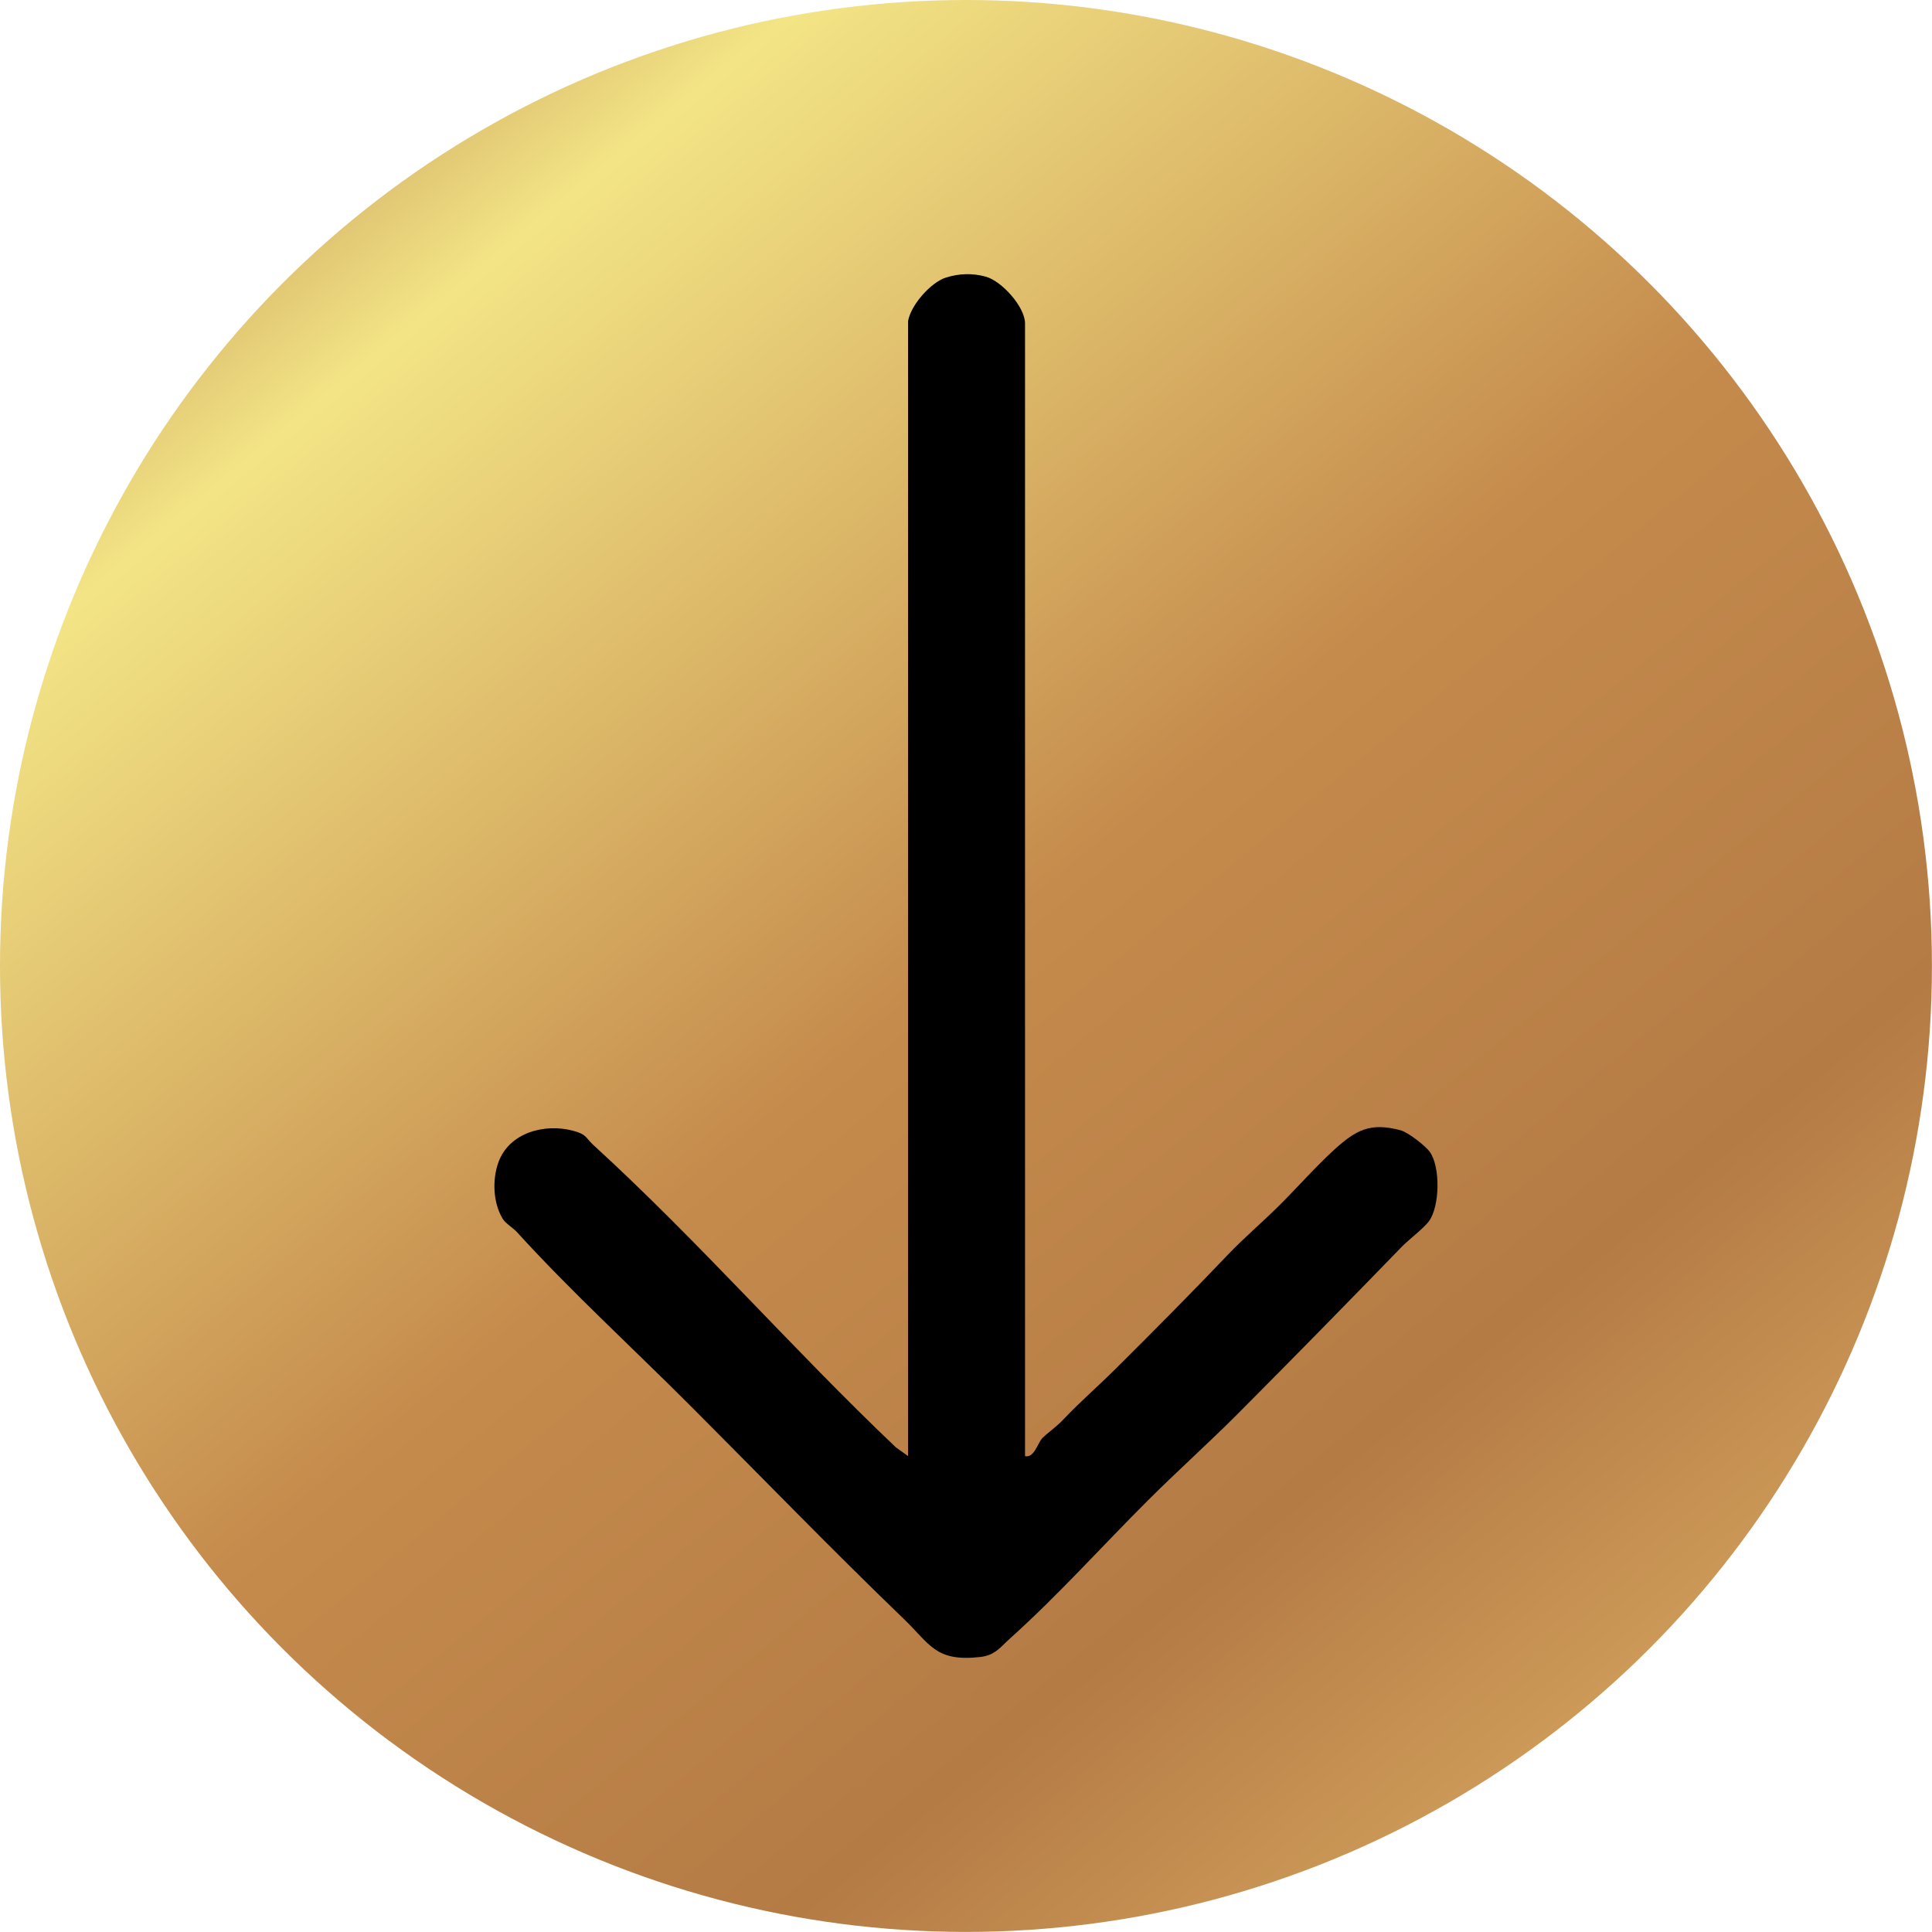
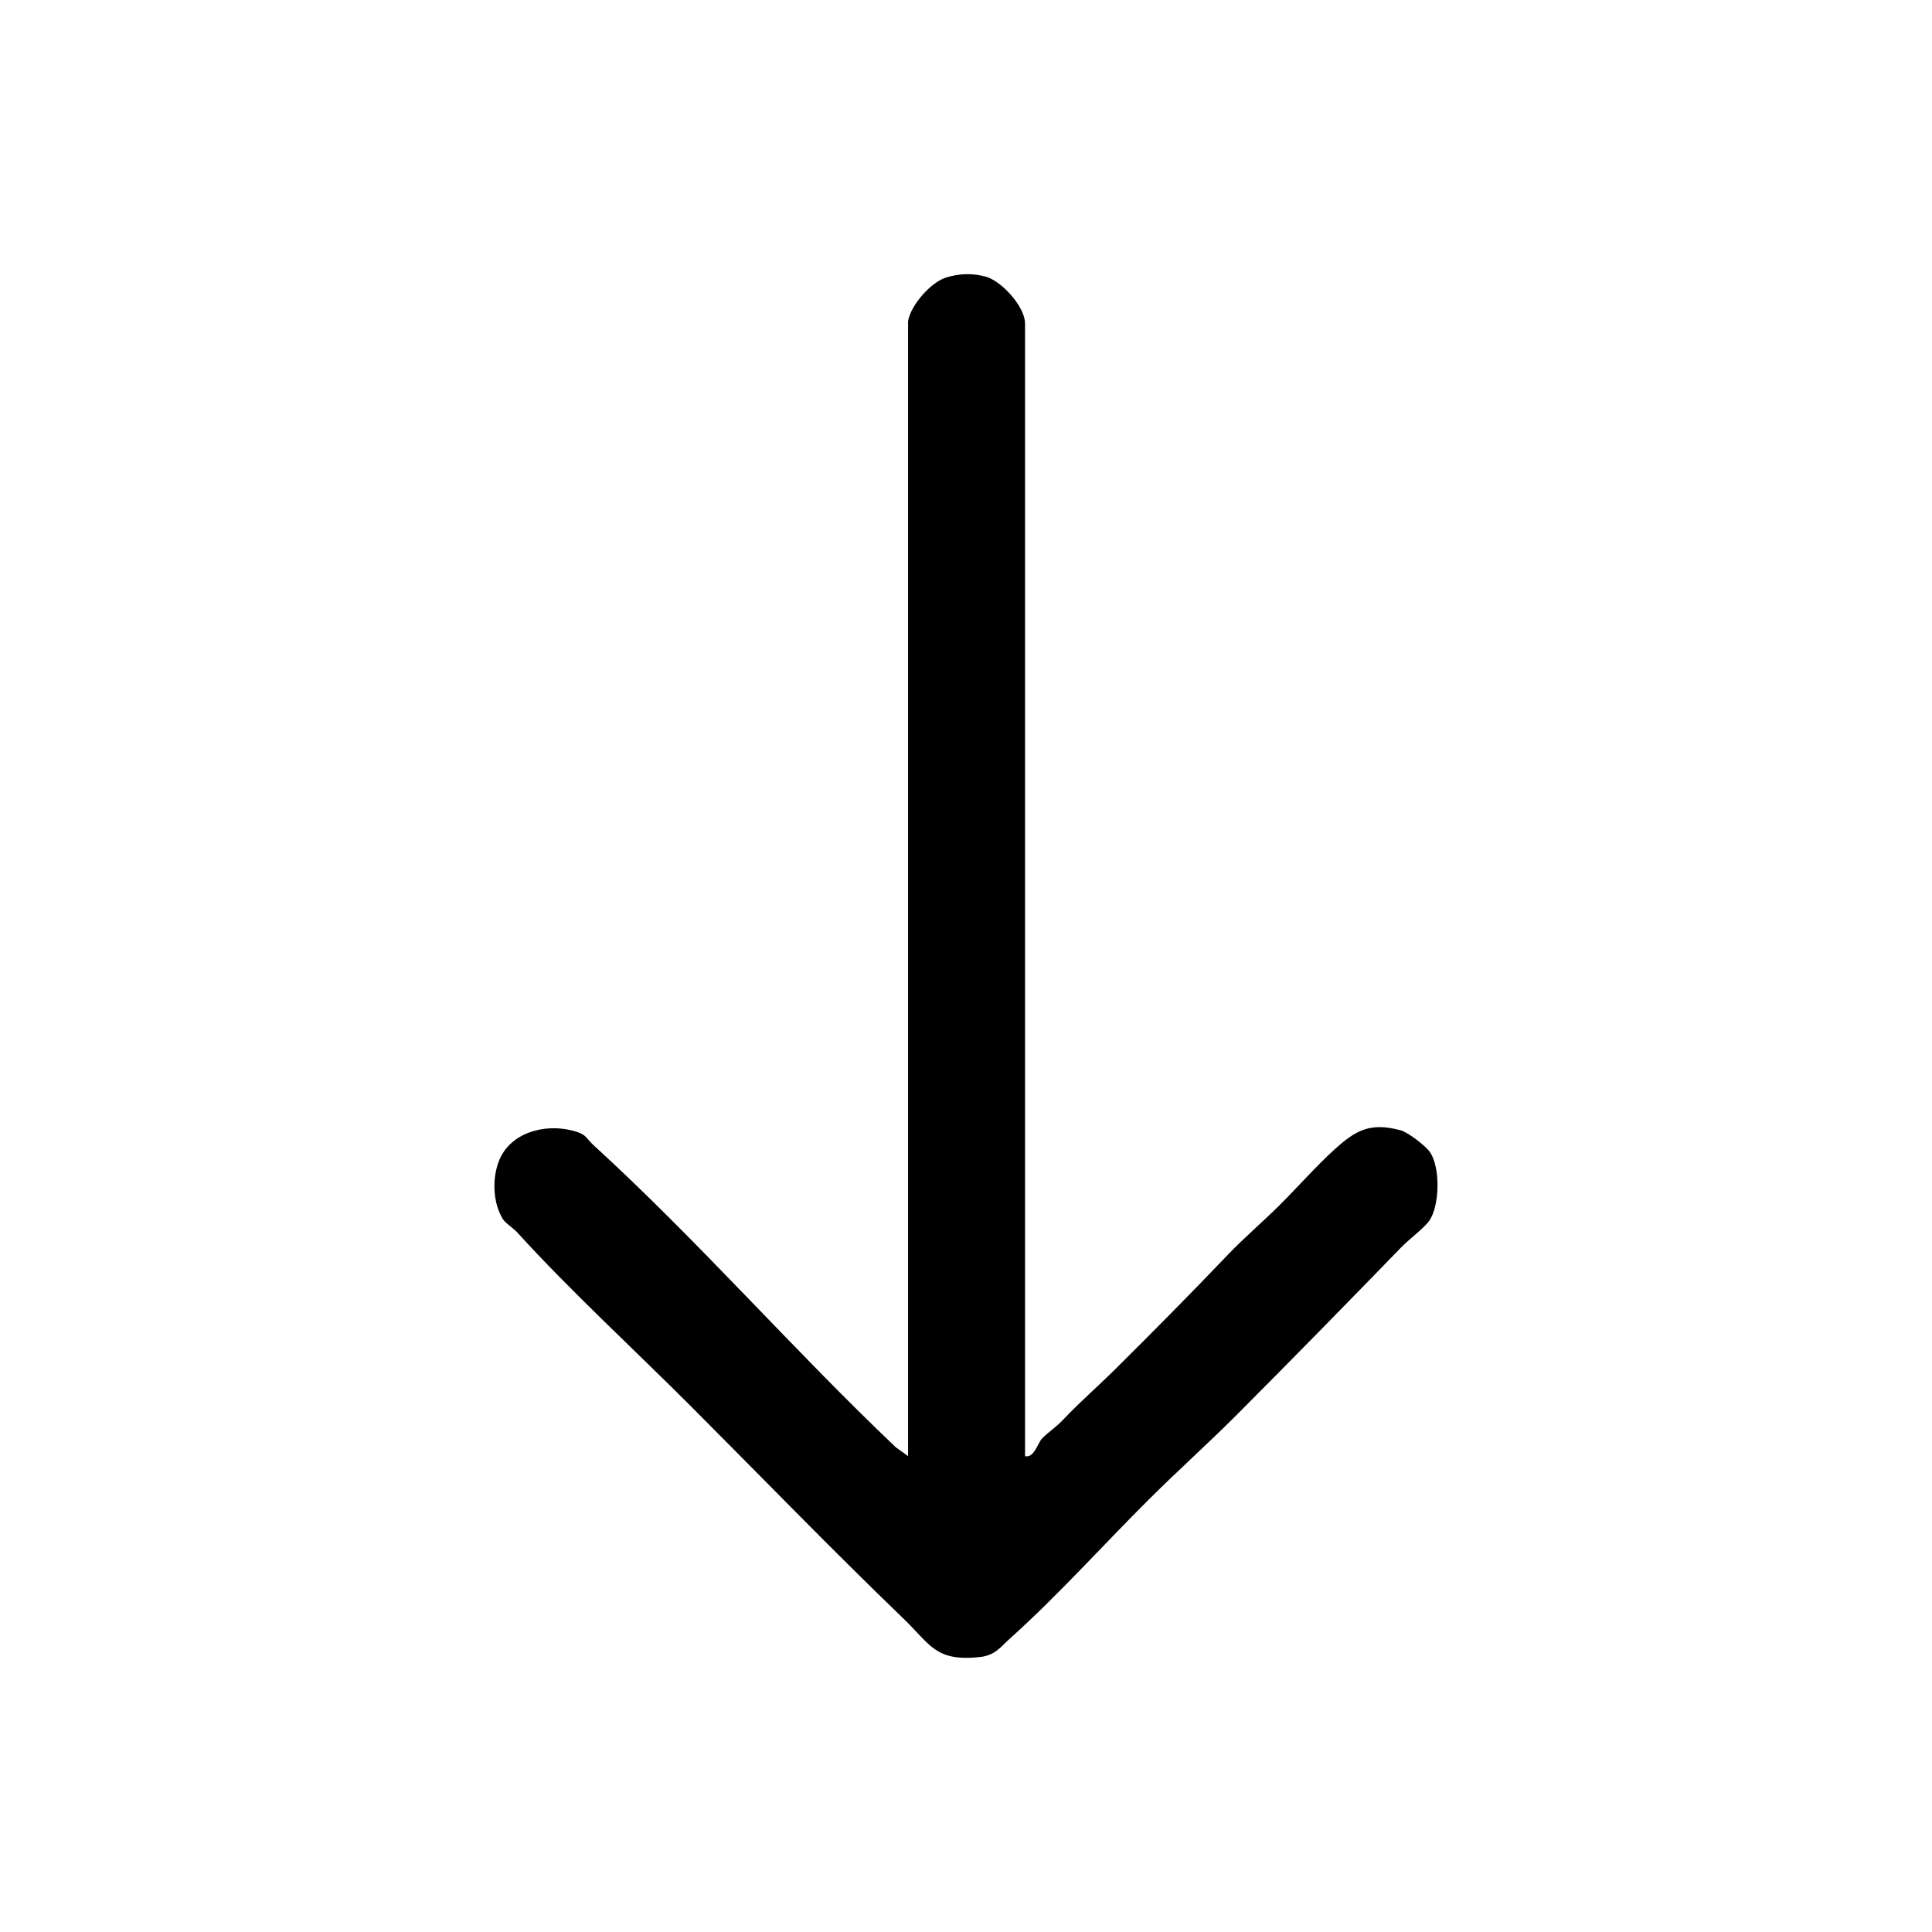
<svg xmlns="http://www.w3.org/2000/svg" id="Layer_1" version="1.1" viewBox="0 0 262.29 262.29">
  <defs>
    <style>
      .st0 {
        fill: url(#linear-gradient);
      }
    </style>
    <linearGradient id="linear-gradient" x1="21.73" y1="-1.54" x2="384.3" y2="438.17" gradientUnits="userSpaceOnUse">
      <stop offset="0" stop-color="#b47b45" />
      <stop offset=".1" stop-color="#f3e586" />
      <stop offset=".3" stop-color="#c58b4c" />
      <stop offset=".45" stop-color="#b47b45" />
      <stop offset=".61" stop-color="#e4b669" />
      <stop offset=".81" stop-color="#f3e586" />
      <stop offset="1" stop-color="#f3e586" />
    </linearGradient>
  </defs>
-   <circle class="st0" cx="131.14" cy="131.14" r="131.14" />
-   <path d="M123.28,43.61c.34-2.15,3.06-5.27,5.15-5.93,1.79-.56,3.59-.62,5.4-.12,2.14.58,5.33,4.08,5.33,6.36v153.77c1.27.28,1.71-1.83,2.38-2.48.95-.92,1.79-1.4,2.89-2.57,2.27-2.39,4.6-4.4,7-6.78,5.12-5.08,10.32-10.33,15.31-15.56,2.12-2.22,4.66-4.39,6.88-6.59,2.5-2.48,5.07-5.41,7.59-7.69,2.84-2.56,4.79-3.69,8.94-2.57,1.01.27,3.37,2.1,3.96,2.93,1.46,2.04,1.37,7.4-.12,9.42-.73.98-2.8,2.55-3.68,3.46-7.48,7.71-14.9,15.29-22.4,22.81-3.93,3.94-8.08,7.64-12.08,11.64-6.2,6.18-12.15,12.84-18.74,18.76-1.29,1.16-2.01,2.27-4.05,2.49-6.05.66-6.72-1.69-10.37-5.2-9.65-9.29-19.44-19.4-28.87-28.84-7.85-7.86-16.35-15.65-23.63-23.66-.49-.54-1.56-1.18-1.94-1.82-1.3-2.18-1.41-5.28-.57-7.63,1.45-4.04,6.25-5.32,10.1-4.31,1.96.52,1.67.92,2.82,1.97,14.25,13.02,27.05,27.73,41.05,41.03l1.65,1.18V43.61Z" />
+   <path d="M123.28,43.61c.34-2.15,3.06-5.27,5.15-5.93,1.79-.56,3.59-.62,5.4-.12,2.14.58,5.33,4.08,5.33,6.36v153.77c1.27.28,1.71-1.83,2.38-2.48.95-.92,1.79-1.4,2.89-2.57,2.27-2.39,4.6-4.4,7-6.78,5.12-5.08,10.32-10.33,15.31-15.56,2.12-2.22,4.66-4.39,6.88-6.59,2.5-2.48,5.07-5.41,7.59-7.69,2.84-2.56,4.79-3.69,8.94-2.57,1.01.27,3.37,2.1,3.96,2.93,1.46,2.04,1.37,7.4-.12,9.42-.73.98-2.8,2.55-3.68,3.46-7.48,7.71-14.9,15.29-22.4,22.81-3.93,3.94-8.08,7.64-12.08,11.64-6.2,6.18-12.15,12.84-18.74,18.76-1.29,1.16-2.01,2.27-4.05,2.49-6.05.66-6.72-1.69-10.37-5.2-9.65-9.29-19.44-19.4-28.87-28.84-7.85-7.86-16.35-15.65-23.63-23.66-.49-.54-1.56-1.18-1.94-1.82-1.3-2.18-1.41-5.28-.57-7.63,1.45-4.04,6.25-5.32,10.1-4.31,1.96.52,1.67.92,2.82,1.97,14.25,13.02,27.05,27.73,41.05,41.03l1.65,1.18V43.61" />
</svg>